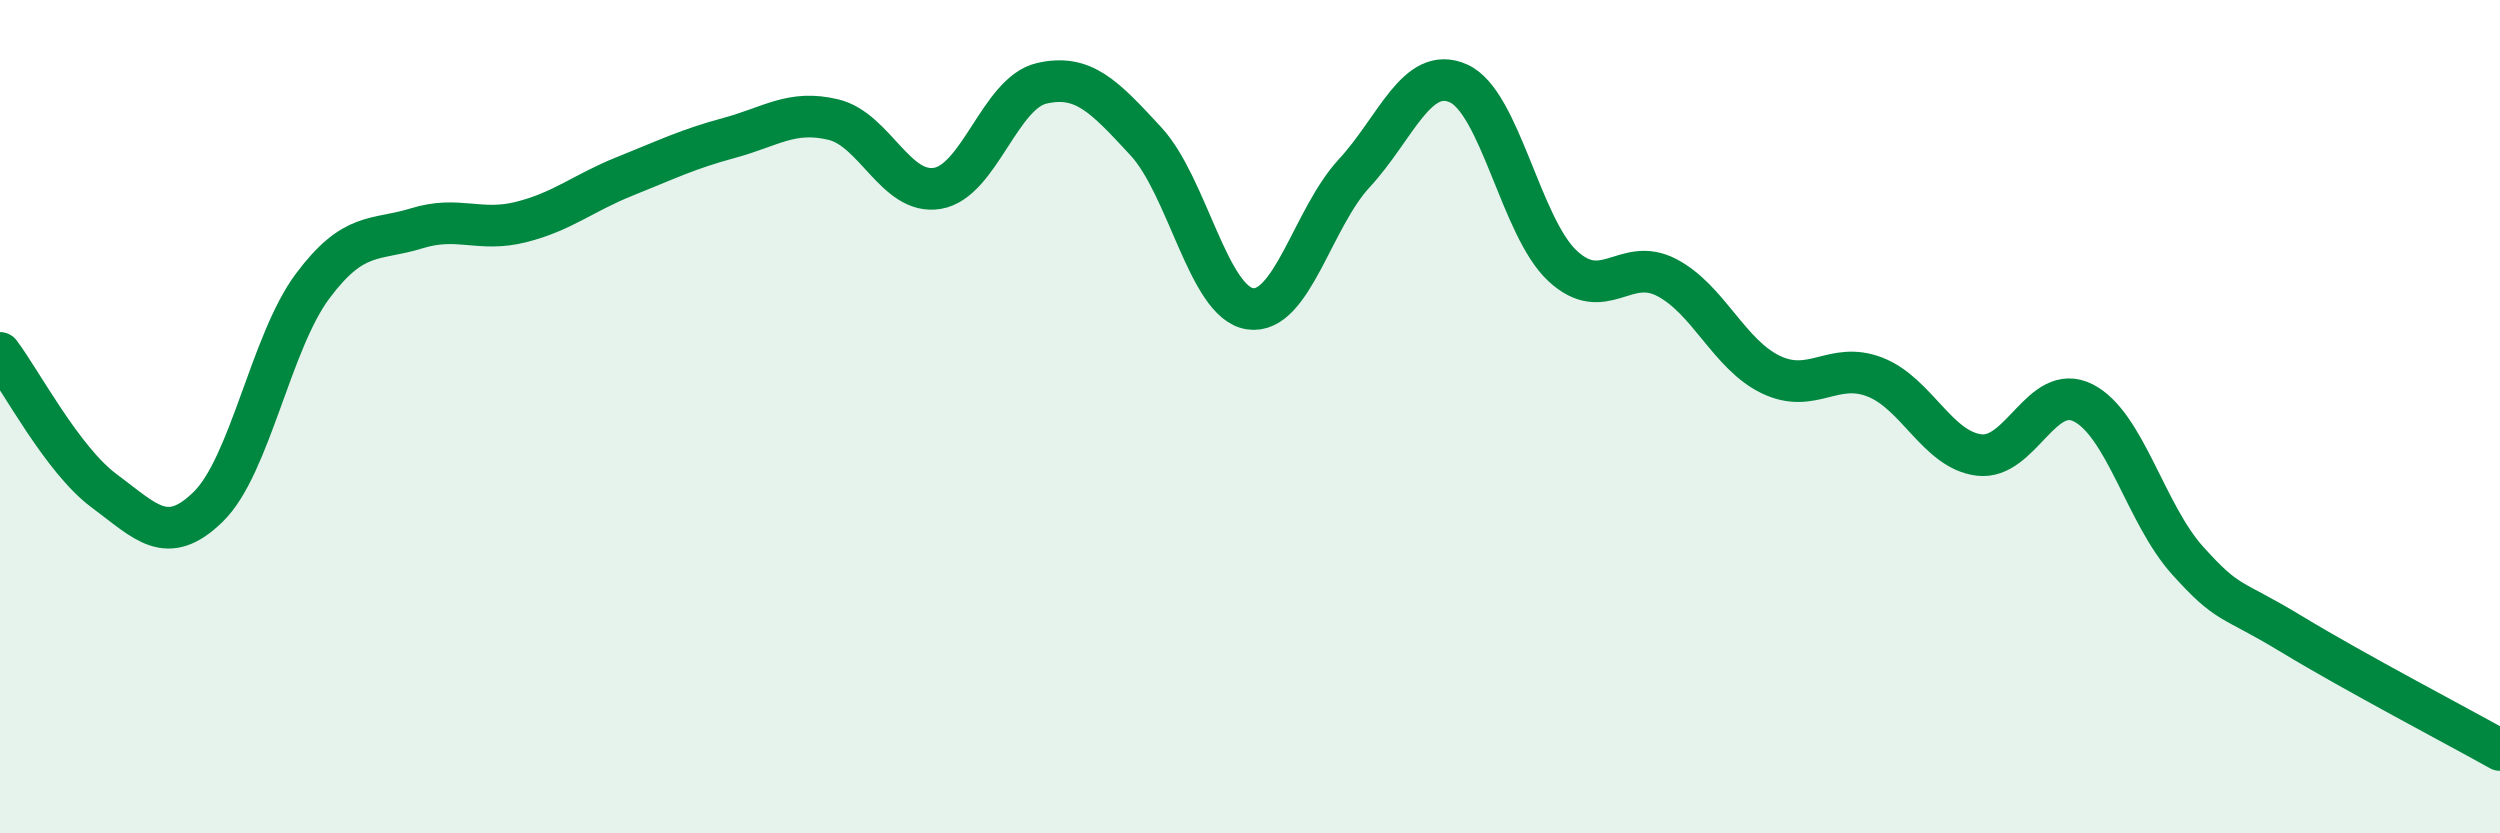
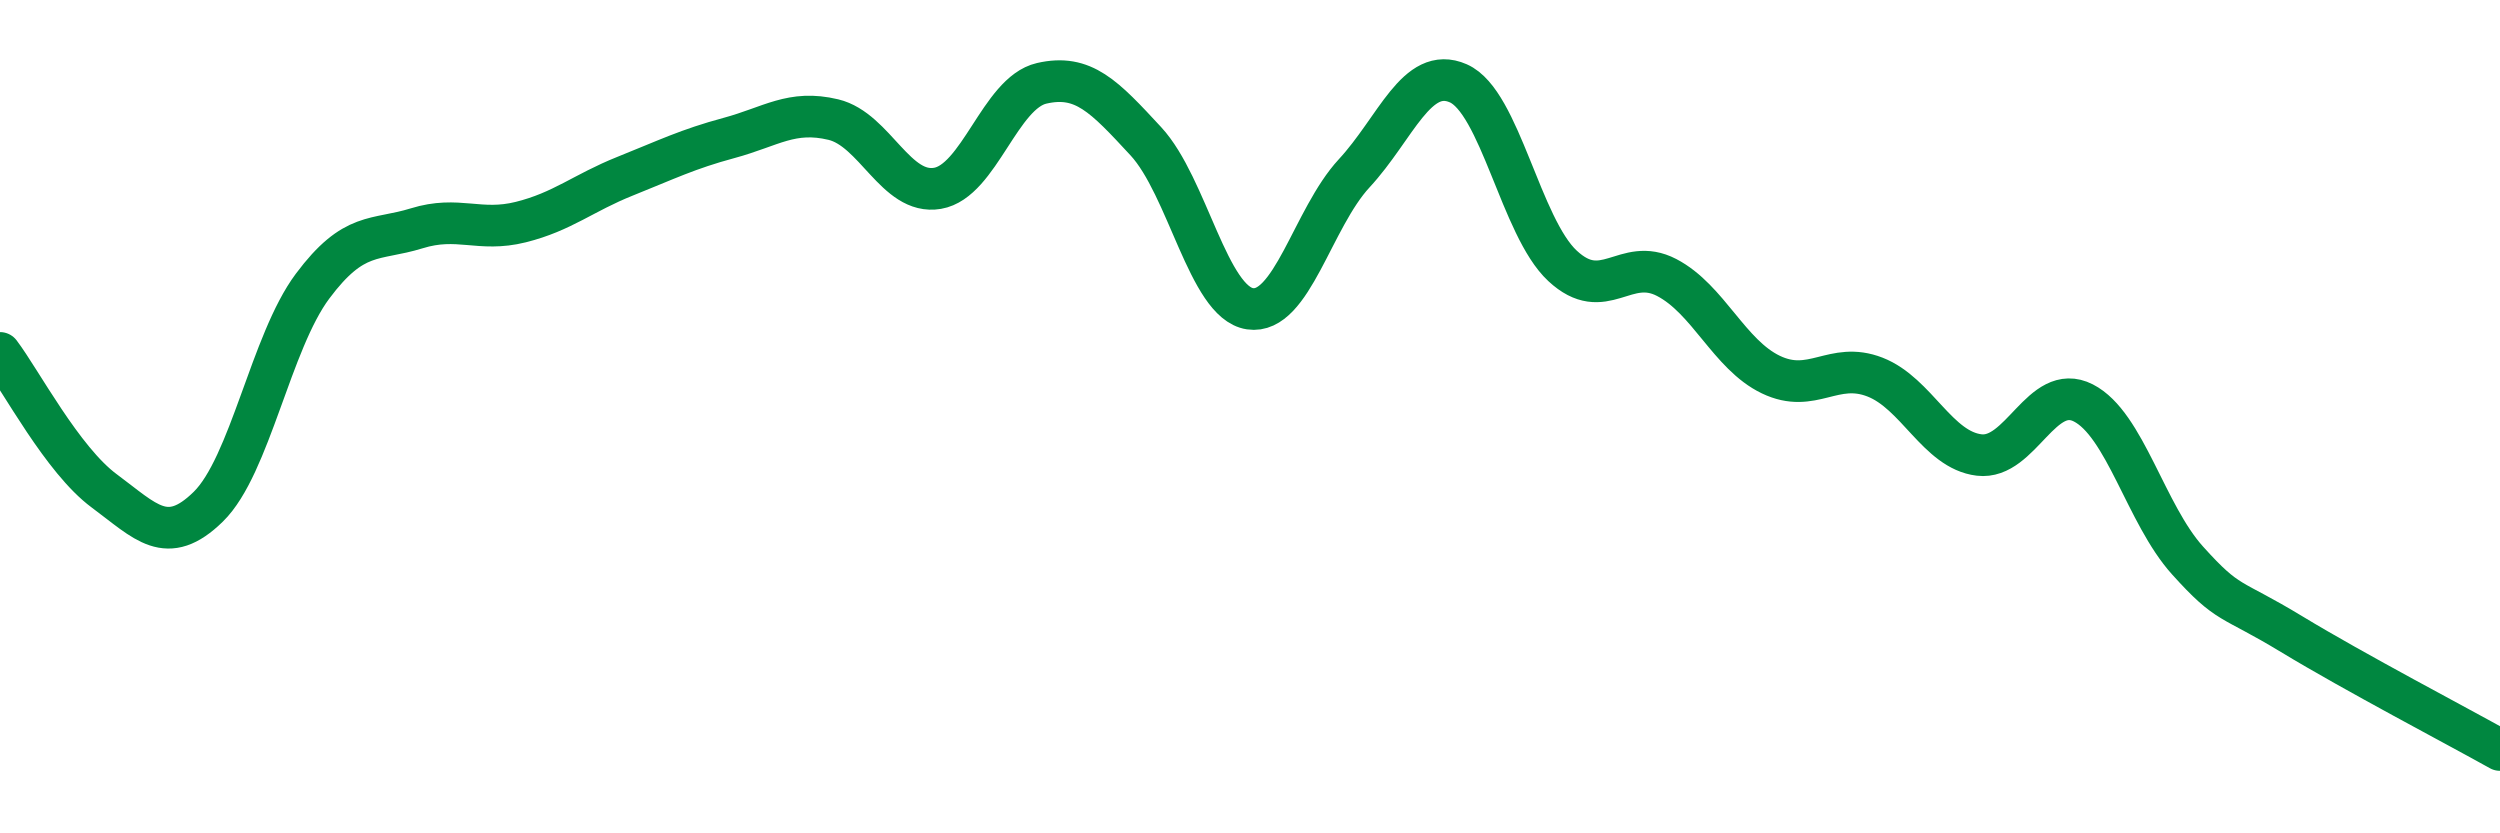
<svg xmlns="http://www.w3.org/2000/svg" width="60" height="20" viewBox="0 0 60 20">
-   <path d="M 0,8.47 C 0.5,9.13 1.5,11.04 2.5,11.78 C 3.5,12.52 4,13.14 5,12.16 C 6,11.18 6.5,8.21 7.5,6.87 C 8.5,5.53 9,5.79 10,5.48 C 11,5.17 11.5,5.58 12.5,5.33 C 13.5,5.08 14,4.63 15,4.23 C 16,3.83 16.5,3.58 17.5,3.31 C 18.5,3.04 19,2.63 20,2.87 C 21,3.11 21.5,4.69 22.5,4.52 C 23.5,4.35 24,2.23 25,2 C 26,1.77 26.5,2.31 27.5,3.39 C 28.5,4.47 29,7.26 30,7.41 C 31,7.56 31.5,5.24 32.5,4.16 C 33.5,3.08 34,1.56 35,2 C 36,2.44 36.5,5.45 37.5,6.38 C 38.5,7.31 39,6.14 40,6.66 C 41,7.18 41.5,8.51 42.5,8.99 C 43.5,9.47 44,8.66 45,9.05 C 46,9.44 46.5,10.8 47.5,10.92 C 48.5,11.04 49,9.16 50,9.67 C 51,10.18 51.5,12.34 52.5,13.45 C 53.5,14.56 53.5,14.31 55,15.22 C 56.5,16.13 59,17.44 60,18L60 20L0 20Z" fill="#008740" opacity="0.1" stroke-linecap="round" stroke-linejoin="round" />
  <path d="M 0,8.47 C 0.5,9.13 1.5,11.04 2.5,11.78 C 3.5,12.52 4,13.14 5,12.16 C 6,11.18 6.5,8.21 7.5,6.87 C 8.5,5.53 9,5.79 10,5.48 C 11,5.17 11.5,5.58 12.5,5.33 C 13.5,5.08 14,4.63 15,4.23 C 16,3.83 16.5,3.58 17.5,3.31 C 18.5,3.04 19,2.63 20,2.87 C 21,3.11 21.5,4.69 22.5,4.52 C 23.5,4.35 24,2.23 25,2 C 26,1.77 26.5,2.31 27.5,3.39 C 28.5,4.47 29,7.26 30,7.41 C 31,7.56 31.5,5.24 32.5,4.16 C 33.5,3.08 34,1.56 35,2 C 36,2.44 36.5,5.45 37.5,6.38 C 38.5,7.31 39,6.14 40,6.66 C 41,7.18 41.5,8.51 42.5,8.99 C 43.5,9.47 44,8.66 45,9.05 C 46,9.44 46.5,10.8 47.5,10.92 C 48.5,11.04 49,9.16 50,9.67 C 51,10.18 51.5,12.34 52.5,13.45 C 53.5,14.56 53.5,14.31 55,15.22 C 56.5,16.13 59,17.44 60,18" stroke="#008740" stroke-width="1" fill="none" stroke-linecap="round" stroke-linejoin="round" />
</svg>